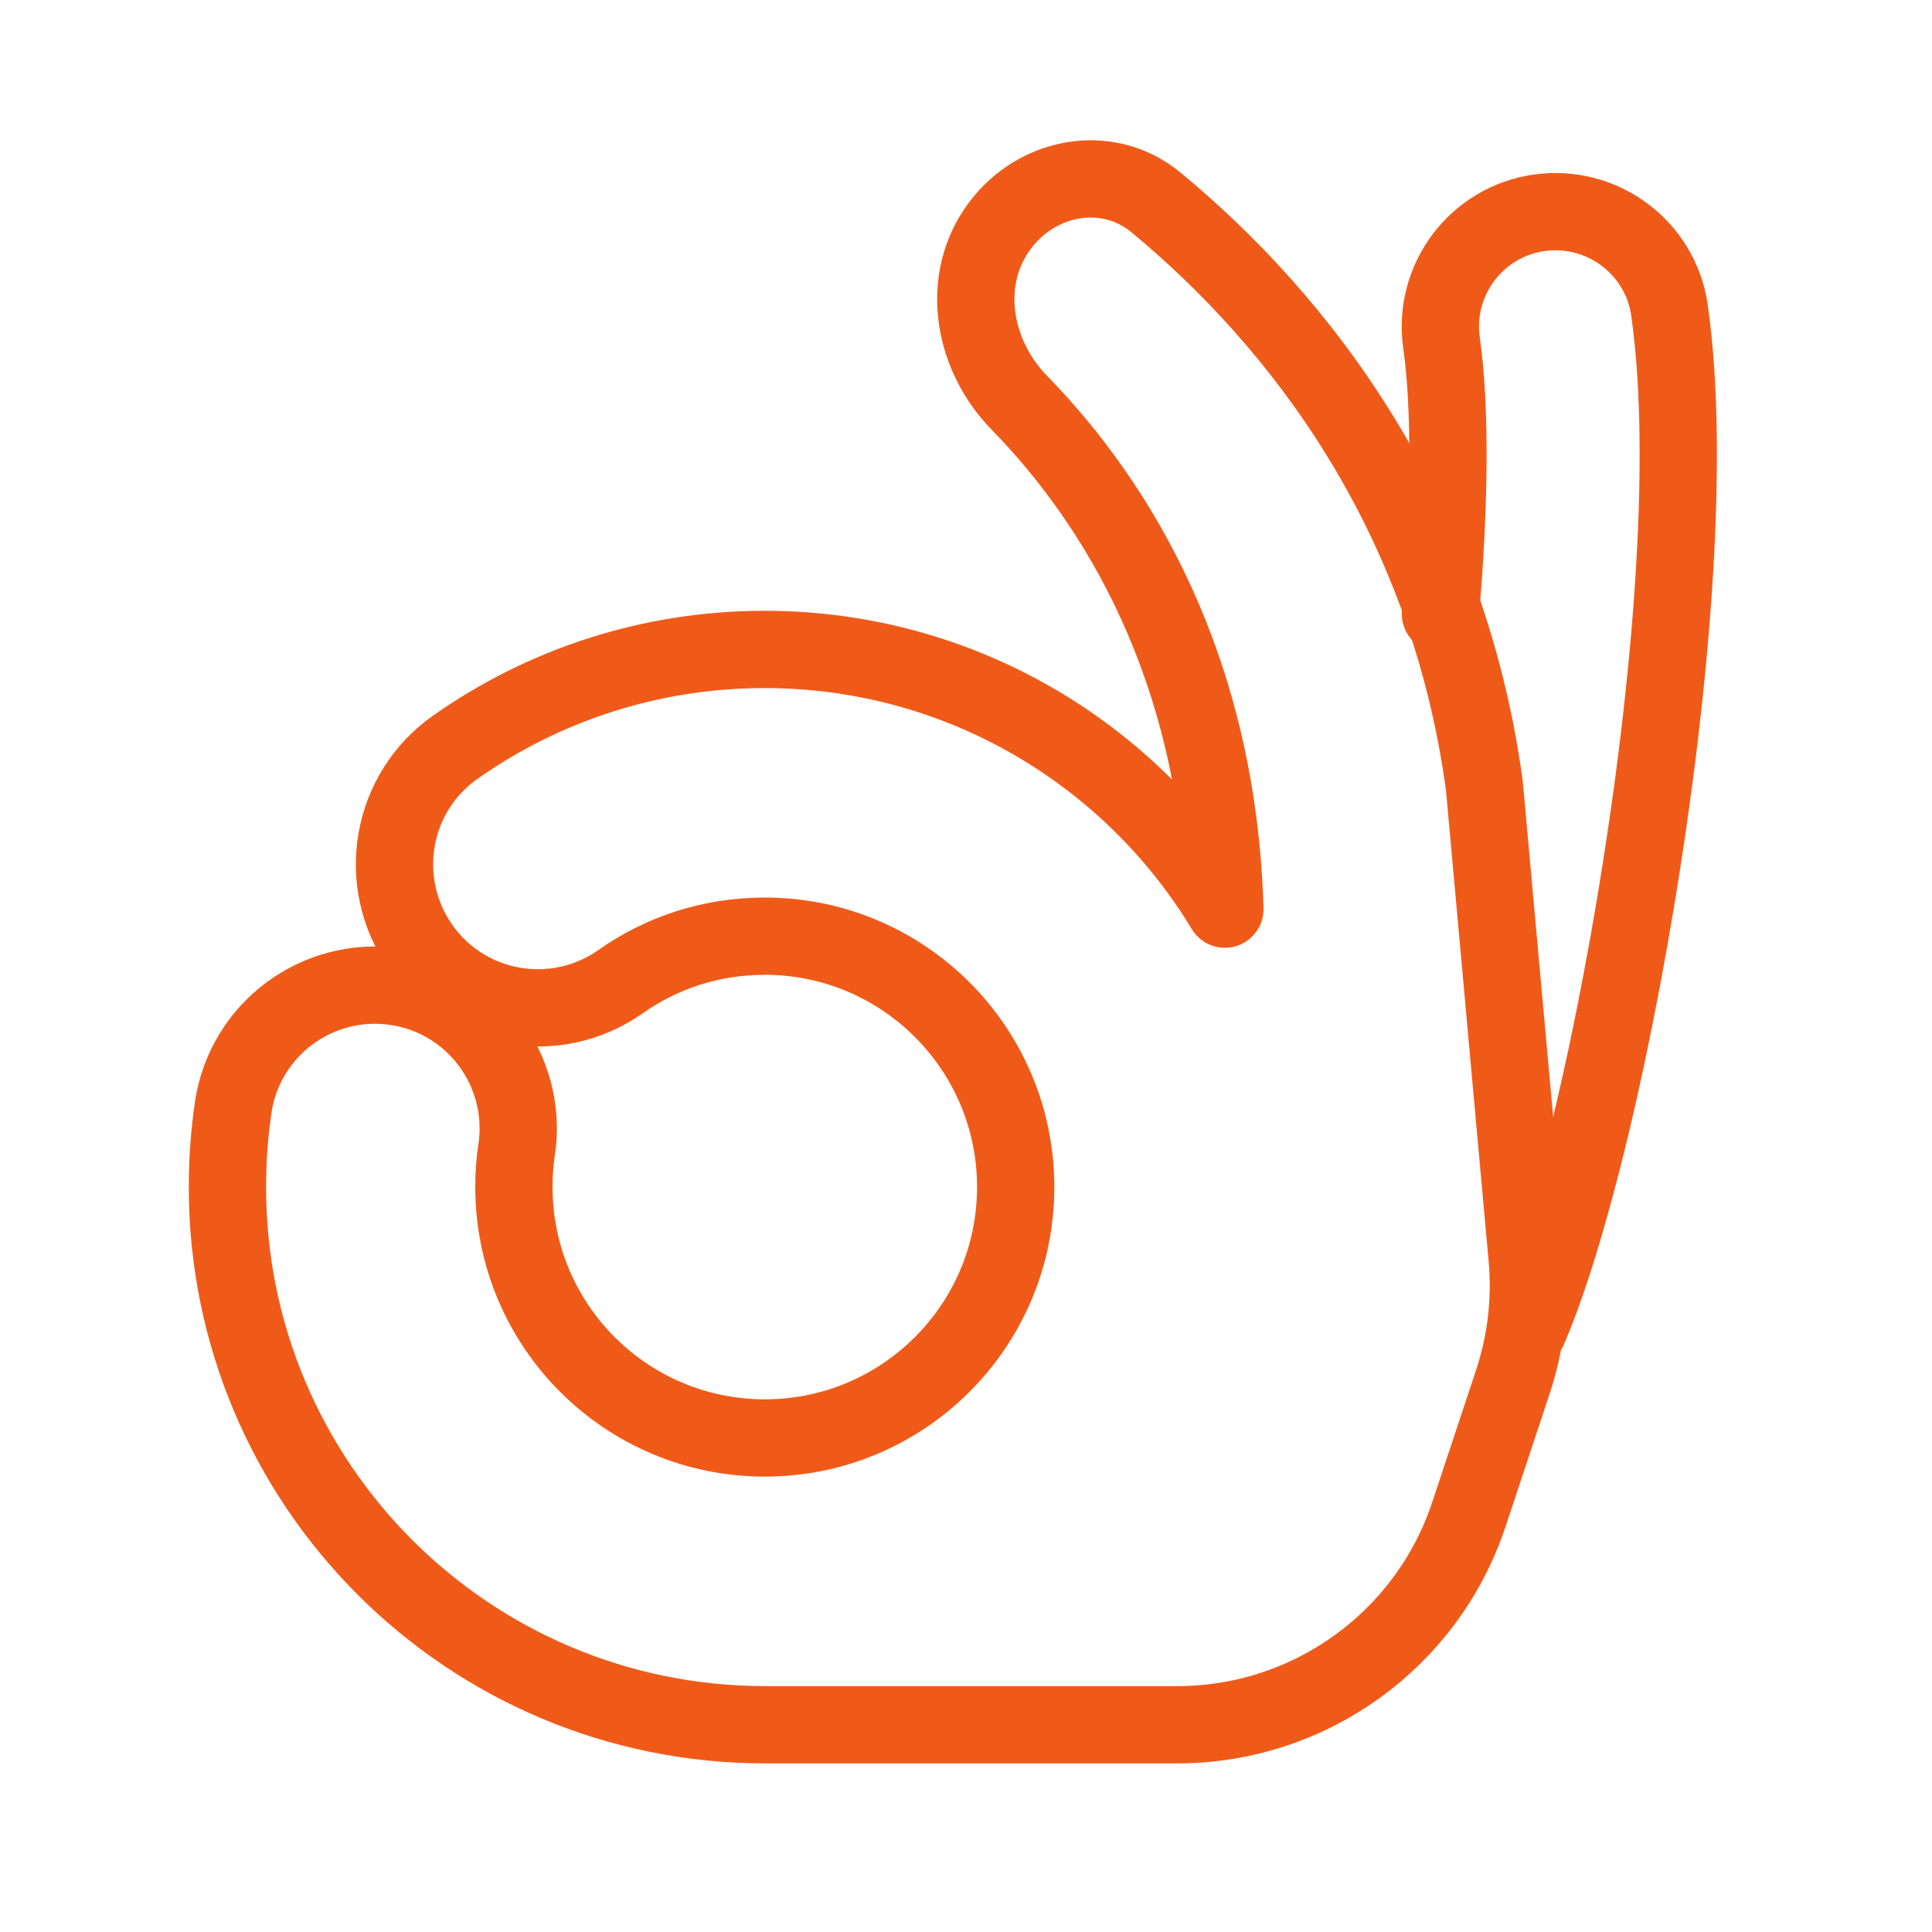
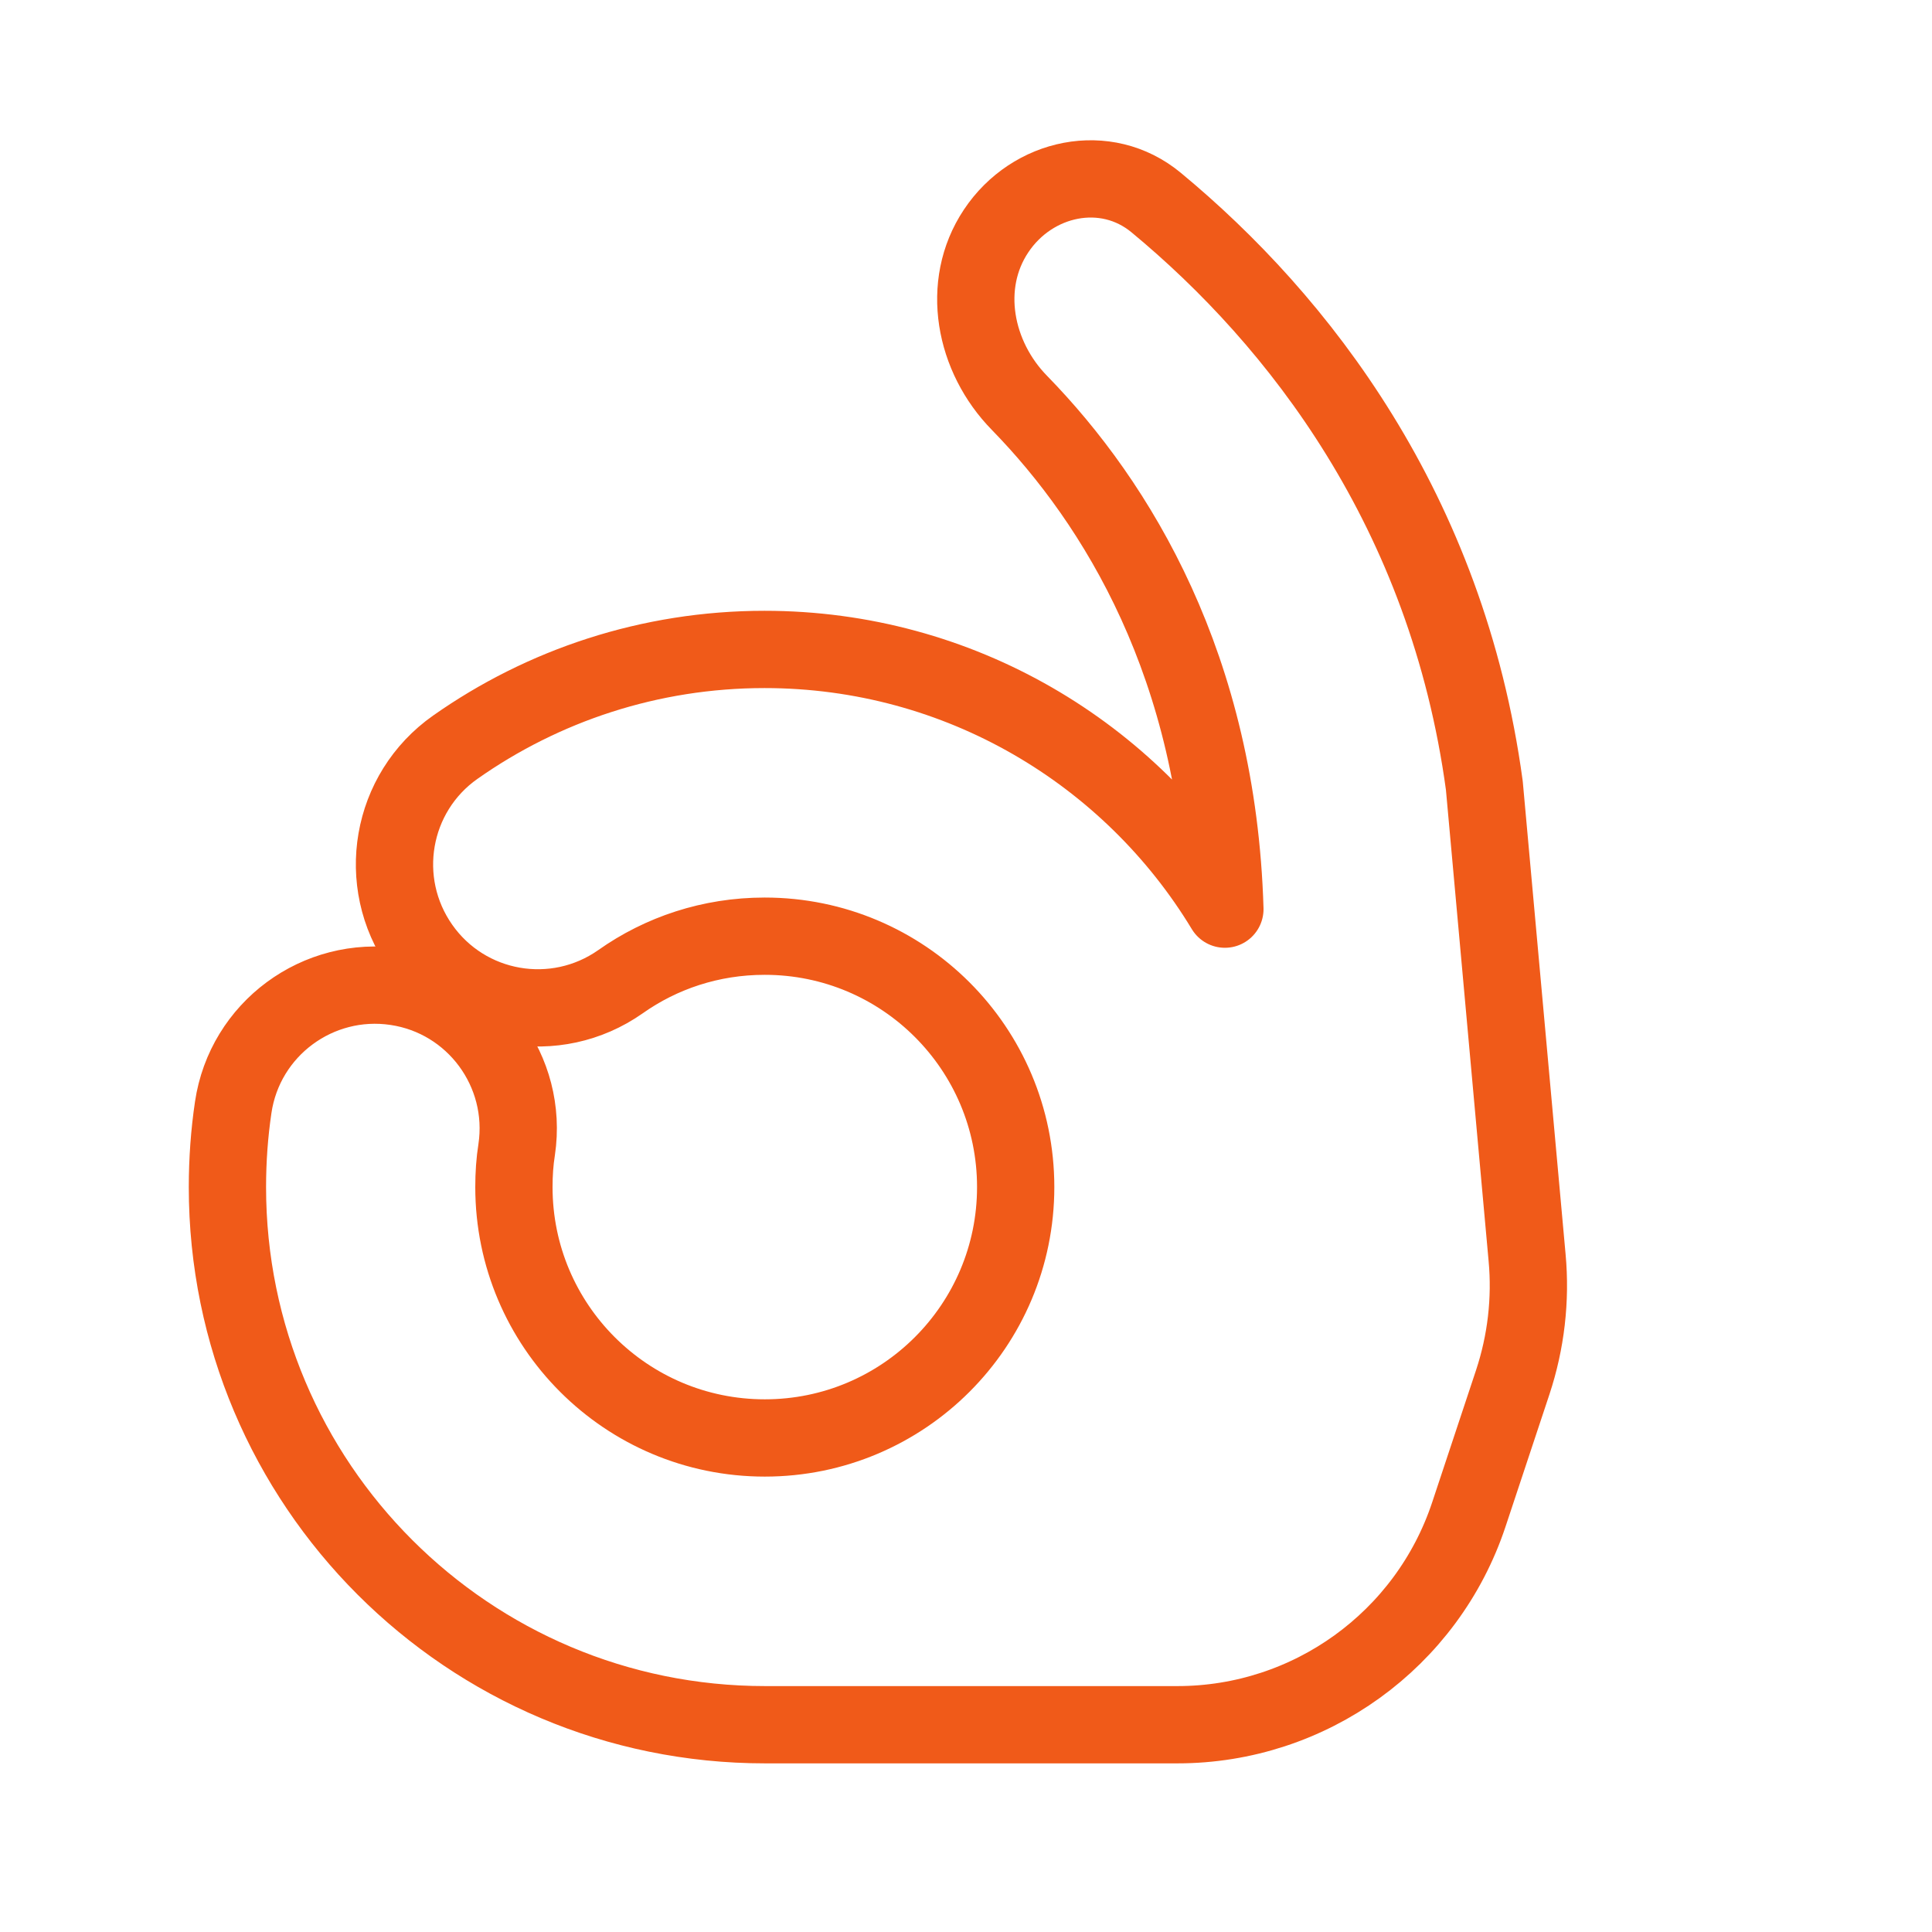
<svg xmlns="http://www.w3.org/2000/svg" id="Layer_1" data-name="Layer 1" viewBox="0 0 70 70">
  <defs>
    <style>
      .cls-1 {
        fill: none;
        stroke: #f05a19;
        stroke-linecap: round;
        stroke-linejoin: round;
        stroke-width: 2.8px;
      }
    </style>
  </defs>
  <path class="cls-1" d="M27.7,33.92c-1.95,0-3.75.61-5.22,1.65-2.35,1.65-5.59,1.09-7.24-1.26-1.65-2.35-1.09-5.59,1.26-7.24,3.17-2.23,7.04-3.54,11.2-3.54,7.07,0,13.27,3.77,16.68,9.41-.26-8.76-3.89-14.7-7.44-18.34-1.64-1.67-2.15-4.28-.85-6.23,1.31-1.97,3.98-2.54,5.8-1.03,5.16,4.27,10.54,11.17,11.89,21.12l1.55,17.11c.14,1.52-.04,3.06-.52,4.51l-1.59,4.79c-1.51,4.55-5.77,7.62-10.56,7.62h-14.94c-10.76,0-19.48-8.72-19.48-19.48,0-.98.07-1.95.21-2.89.42-2.84,3.07-4.79,5.9-4.37,2.84.42,4.79,3.07,4.37,5.9-.07.44-.1.89-.1,1.36,0,5.02,4.07,9.09,9.09,9.09s9.09-4.07,9.09-9.09-4.07-9.09-9.09-9.09Z" />
-   <path class="cls-1" d="M52.19,22.24c.33-3.91.38-7.4.04-9.81-.33-2.28,1.26-4.4,3.54-4.72s4.4,1.26,4.72,3.54c.79,5.55,0,14.09-1.23,21.45-.63,3.76-1.39,7.37-2.2,10.35-.48,1.78-1.03,3.58-1.67,5.08" />
</svg>